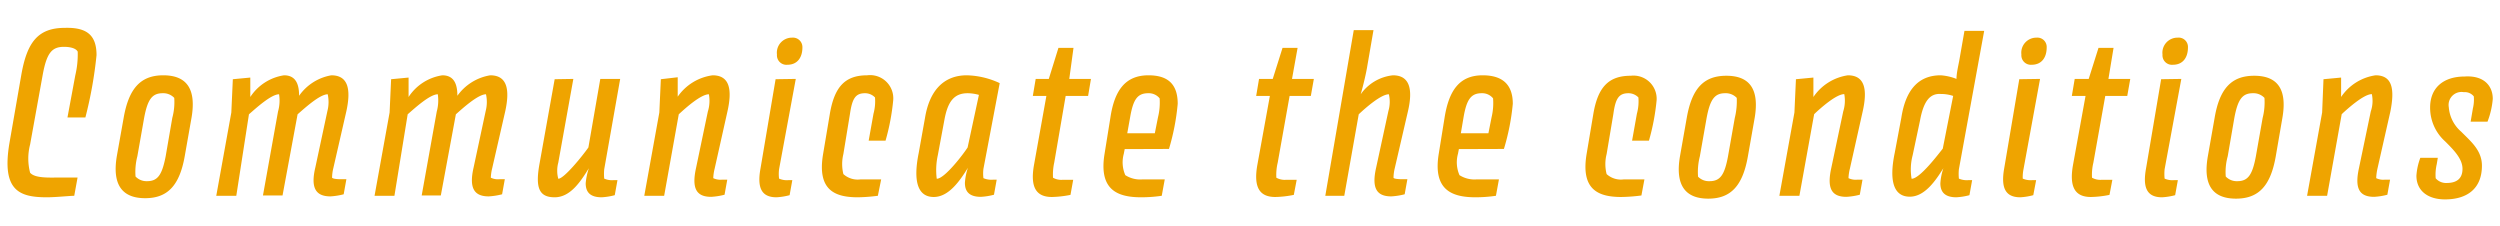
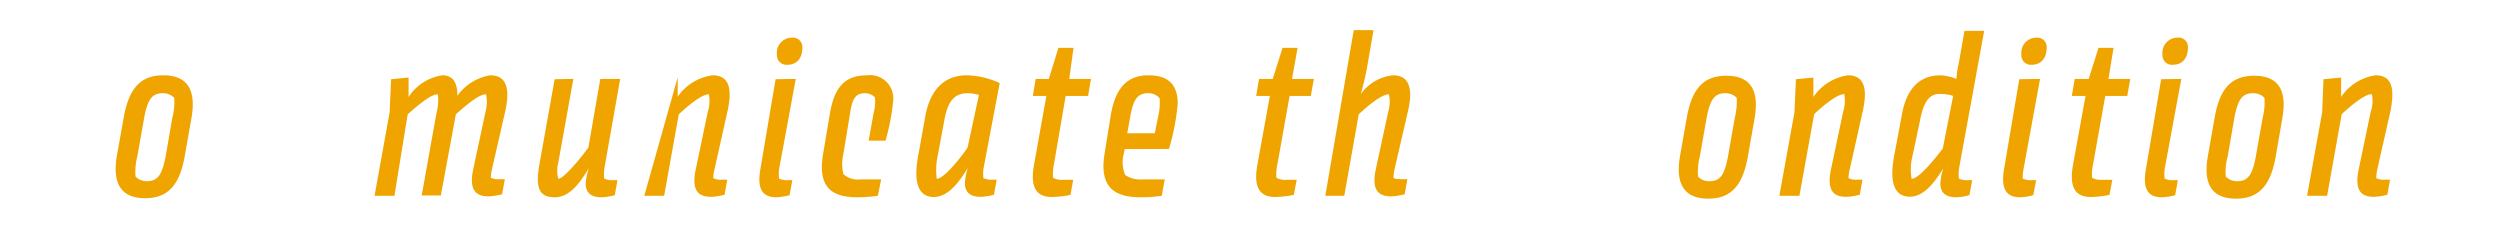
<svg xmlns="http://www.w3.org/2000/svg" viewBox="0 0 166 15">
  <defs>
    <style>.cls-1{fill:#efa400;}</style>
  </defs>
  <g id="Main_当社が選ばれる理由_" data-name="Main（当社が選ばれる理由）">
-     <path class="cls-1" d="M6.41,3.66A27.57,27.57,0,0,1,5.67,7.8H4.48L5,5a6,6,0,0,0,.16-1.57c-.13-.25-.56-.32-.91-.32-.8,0-1.15.39-1.42,1.89L2,9.59a3.7,3.7,0,0,0,0,1.88c.26.3.91.33,1.63.32l1.52,0L4.93,13c-.27,0-1.22.1-1.82.1-1.84,0-3-.45-2.49-3.56L1.41,5c.38-2.2,1.11-3.15,2.9-3.15C5.75,1.81,6.41,2.32,6.41,3.66Z" />
    <path class="cls-1" d="M8.21,7.83C8.55,5.88,9.33,5,10.84,5s2.21.85,1.88,2.8l-.45,2.55c-.34,1.94-1.12,2.81-2.63,2.81s-2.21-.87-1.88-2.81ZM9,11.72a1,1,0,0,0,.76.31c.72,0,1-.42,1.24-1.65l.44-2.55a4,4,0,0,0,.13-1.33,1,1,0,0,0-.77-.31c-.7,0-1,.41-1.23,1.64l-.45,2.55A4.06,4.06,0,0,0,9,11.72Z" />
-     <path class="cls-1" d="M21.76,6.26c-.53,0-1.55.94-2,1.33l-1,5.39h-1.3l1-5.57a2.64,2.64,0,0,0,.07-1.15c-.53,0-1.55.94-2,1.33L15.69,13H14.36l1-5.53.1-2.21,1.16-.11,0,1.29A3.25,3.25,0,0,1,18.86,5c.83,0,1,.67,1,1.36A3.29,3.29,0,0,1,22,5c1.16,0,1.3,1,1,2.38l-.87,3.8a2.74,2.74,0,0,0-.08.62c.05.07.32.1.57.1H23l-.18,1a4.5,4.5,0,0,1-.88.14c-1,0-1.32-.59-1-1.93l.8-3.74A2.38,2.38,0,0,0,21.76,6.26Z" />
    <path class="cls-1" d="M32.27,6.26c-.53,0-1.56.94-2,1.33l-1,5.39H28l1-5.57a2.8,2.8,0,0,0,.07-1.15c-.53,0-1.55.94-2,1.33L26.19,13H24.87l1-5.53.1-2.21,1.16-.11,0,1.29A3.25,3.25,0,0,1,29.37,5c.83,0,1,.67,1,1.36A3.34,3.34,0,0,1,32.55,5c1.16,0,1.3,1,1,2.38l-.87,3.8a3,3,0,0,0-.09.62,1.1,1.1,0,0,0,.58.1h.35l-.18,1a4.49,4.49,0,0,1-.89.14c-1,0-1.31-.59-1-1.93l.8-3.74A2.38,2.38,0,0,0,32.27,6.26Z" />
    <path class="cls-1" d="M38.07,5.24l-1,5.56a2.06,2.06,0,0,0,0,1.07c.38,0,1.61-1.52,2-2.08l.79-4.55h1.32l-1.06,6a3.13,3.13,0,0,0,0,.62,1.28,1.28,0,0,0,.64.1h.24l-.18,1a4.28,4.28,0,0,1-.87.14c-.77,0-1.06-.35-1.06-.93a4.37,4.37,0,0,1,.21-1c-.55.89-1.23,1.93-2.27,1.93s-1.3-.63-1-2.26l1-5.58Z" />
-     <path class="cls-1" d="M48.3,7.41l-.85,3.8a3,3,0,0,0-.09.62,1.1,1.1,0,0,0,.58.1h.35l-.18,1a4.49,4.49,0,0,1-.89.14c-1,0-1.3-.58-1-1.93L47,7.41a2.38,2.38,0,0,0,.07-1.15c-.54,0-1.58.94-2,1.33L44.1,13H42.78l1-5.53.1-2.21L45,5.13l0,1.29A3.35,3.35,0,0,1,47.32,5C48.48,5,48.62,6,48.3,7.41Z" />
+     <path class="cls-1" d="M48.3,7.41l-.85,3.8a3,3,0,0,0-.09.62,1.1,1.1,0,0,0,.58.1h.35l-.18,1a4.49,4.49,0,0,1-.89.14c-1,0-1.3-.58-1-1.93L47,7.41a2.38,2.38,0,0,0,.07-1.15c-.54,0-1.58.94-2,1.33L44.1,13H42.78L45,5.13l0,1.29A3.35,3.35,0,0,1,47.32,5C48.48,5,48.62,6,48.3,7.41Z" />
    <path class="cls-1" d="M52.84,5.24l-1.11,6a2.5,2.5,0,0,0,0,.62,1.28,1.28,0,0,0,.64.1h.24l-.18,1a4.28,4.28,0,0,1-.87.14c-1,0-1.3-.63-1.06-1.93l1-5.91ZM51.59,3.62a1,1,0,0,1,1-1.12.63.63,0,0,1,.69.65c0,.65-.32,1.15-1,1.15A.63.63,0,0,1,51.59,3.62Z" />
    <path class="cls-1" d="M59.31,6.65a14.78,14.78,0,0,1-.51,2.69H57.68L58,7.55a3.12,3.12,0,0,0,.1-1.08.92.92,0,0,0-.66-.28c-.63,0-.85.34-1,1.36L56,10.23a2.8,2.8,0,0,0,0,1.33,1.42,1.42,0,0,0,1.15.35h1.36L58.29,13a11.38,11.38,0,0,1-1.33.1c-1.55,0-2.7-.49-2.31-2.85l.45-2.68C55.4,5.8,56.08,5,57.58,5A1.54,1.54,0,0,1,59.31,6.65Z" />
    <path class="cls-1" d="M66.38,5.52,65.3,11.21a2.5,2.5,0,0,0,0,.62,1.33,1.33,0,0,0,.65.1h.23l-.18,1a4.17,4.17,0,0,1-.87.14c-.77,0-1.06-.35-1.06-.93a3.92,3.92,0,0,1,.2-1C63.74,12,63,13.08,62,13.08s-1.4-.93-1-2.91l.42-2.34C61.72,6,62.67,5,64.2,5A5.42,5.42,0,0,1,66.38,5.52ZM64.25,9.79,65,6.3a2.91,2.91,0,0,0-.75-.11c-.9,0-1.32.56-1.54,1.76l-.44,2.36a4.6,4.6,0,0,0-.07,1.56C62.73,11.87,64,10.19,64.25,9.79Z" />
    <path class="cls-1" d="M69.64,5.24l.64-2.06h1L71,5.24h1.44l-.19,1.13H70.76L70,10.8a3.72,3.72,0,0,0-.08,1,1.09,1.09,0,0,0,.61.14h.73l-.18,1a7,7,0,0,1-1.23.14c-1,0-1.47-.58-1.19-2.14l.82-4.57h-.9l.19-1.13Z" />
    <path class="cls-1" d="M74.68,9.9l-.06.31a2.13,2.13,0,0,0,.1,1.42,1.83,1.83,0,0,0,1.16.28h1.46L77.14,13a9.41,9.41,0,0,1-1.36.1c-1.61,0-2.82-.51-2.44-2.87l.39-2.42C74,6,74.72,5,76.26,5c1.29,0,1.94.59,1.94,1.89a15.08,15.08,0,0,1-.58,3Zm.17-1.05h1.83l.21-1.06A4.06,4.06,0,0,0,77,6.53a.93.93,0,0,0-.76-.34c-.73,0-1,.44-1.2,1.6Z" />
    <path class="cls-1" d="M84.51,5.24l.65-2.06h1l-.37,2.06h1.45l-.2,1.13H85.63l-.79,4.43a3.45,3.45,0,0,0-.09,1,1.13,1.13,0,0,0,.62.14h.73l-.19,1a6.75,6.75,0,0,1-1.23.14c-1,0-1.47-.58-1.19-2.14l.83-4.57h-.91l.19-1.13Z" />
    <path class="cls-1" d="M92.22,6.26c-.53,0-1.59.94-2,1.33L89.26,13H88L89.89,2H91.2l-.44,2.55c-.09.49-.26,1.2-.41,1.71A3,3,0,0,1,92.49,5c1.16,0,1.32,1,1,2.38l-.88,3.8a2.74,2.74,0,0,0-.08.62c0,.07.32.1.57.1h.35l-.18,1a4.49,4.49,0,0,1-.89.14c-1,0-1.31-.58-1-1.93l.81-3.74A2.15,2.15,0,0,0,92.22,6.26Z" />
-     <path class="cls-1" d="M96.87,9.9l-.06.31a2.13,2.13,0,0,0,.1,1.42,1.85,1.85,0,0,0,1.16.28h1.46L99.33,13a9.36,9.36,0,0,1-1.35.1c-1.61,0-2.83-.51-2.45-2.87l.39-2.42C96.21,6,96.91,5,98.45,5c1.29,0,2,.59,2,1.89a15.11,15.11,0,0,1-.59,3ZM97,8.85h1.83l.21-1.06a4.06,4.06,0,0,0,.1-1.26.93.93,0,0,0-.76-.34c-.72,0-1,.44-1.2,1.6Z" />
-     <path class="cls-1" d="M110,6.65a14.78,14.78,0,0,1-.51,2.69h-1.12l.32-1.79a3.12,3.12,0,0,0,.1-1.08.92.92,0,0,0-.66-.28c-.63,0-.86.34-1,1.36l-.45,2.68a2.67,2.67,0,0,0,0,1.33,1.41,1.41,0,0,0,1.15.35h1.36l-.2,1.07a11.38,11.38,0,0,1-1.33.1c-1.55,0-2.7-.49-2.31-2.85l.45-2.68c.3-1.75,1-2.52,2.48-2.52A1.54,1.54,0,0,1,110,6.65Z" />
    <path class="cls-1" d="M112,7.83c.34-1.95,1.12-2.8,2.63-2.8s2.21.85,1.88,2.8l-.45,2.55c-.34,1.94-1.12,2.81-2.63,2.81s-2.21-.87-1.88-2.81Zm.74,3.89a1,1,0,0,0,.77.31c.72,0,1-.42,1.23-1.65l.45-2.55a4.61,4.61,0,0,0,.13-1.33,1,1,0,0,0-.77-.31c-.7,0-1,.41-1.23,1.64l-.45,2.55A4.17,4.17,0,0,0,112.75,11.72Z" />
    <path class="cls-1" d="M123.68,7.41l-.85,3.8a3,3,0,0,0-.09.62,1.1,1.1,0,0,0,.58.1h.35l-.18,1a4.49,4.49,0,0,1-.89.14c-1,0-1.3-.58-1-1.93l.79-3.74a2.38,2.38,0,0,0,.07-1.15c-.54,0-1.59.94-2,1.33L119.48,13h-1.33l1-5.53.1-2.21,1.16-.11,0,1.29A3.35,3.35,0,0,1,122.7,5C123.86,5,124,6,123.68,7.41Z" />
    <path class="cls-1" d="M129.91,5.24c0-.35.11-.83.18-1.19l.35-2h1.31l-1.68,9.19a3.13,3.13,0,0,0,0,.62,1.33,1.33,0,0,0,.65.1h.23l-.18,1a4.17,4.17,0,0,1-.87.14c-.76,0-1.06-.35-1.06-.93a3.92,3.92,0,0,1,.2-1c-.49.78-1.22,1.89-2.23,1.89s-1.41-.93-1-2.91l.44-2.34C126.53,6,127.36,5,128.86,5A3.44,3.44,0,0,1,129.91,5.24ZM127.49,8,127,10.31a3.69,3.69,0,0,0-.07,1.56c.55,0,1.78-1.64,2.07-2l.69-3.5a2.56,2.56,0,0,0-.82-.13C128.13,6.19,127.72,6.75,127.49,8Z" />
    <path class="cls-1" d="M135.46,5.24l-1.1,6a2.65,2.65,0,0,0-.05.62,1.33,1.33,0,0,0,.65.1h.24l-.19,1a4.18,4.18,0,0,1-.86.14c-1,0-1.3-.63-1.07-1.93l1-5.91Zm-1.24-1.62a1,1,0,0,1,1-1.12.62.62,0,0,1,.68.65c0,.65-.32,1.15-1,1.15A.63.63,0,0,1,134.22,3.62Z" />
    <path class="cls-1" d="M138.69,5.24l.65-2.06h1L140,5.24h1.45l-.2,1.13h-1.46L139,10.8a3.45,3.45,0,0,0-.09,1,1.13,1.13,0,0,0,.62.14h.73l-.19,1a6.75,6.75,0,0,1-1.23.14c-1,0-1.47-.58-1.19-2.14l.83-4.57h-.91l.19-1.13Z" />
    <path class="cls-1" d="M144.84,5.24l-1.11,6a3.13,3.13,0,0,0,0,.62,1.28,1.28,0,0,0,.64.1h.24l-.18,1a4.28,4.28,0,0,1-.87.14c-1,0-1.3-.63-1.06-1.93l1-5.91Zm-1.25-1.62a1,1,0,0,1,1-1.12.62.62,0,0,1,.69.65c0,.65-.32,1.15-1,1.15A.63.63,0,0,1,143.59,3.62Z" />
    <path class="cls-1" d="M147.05,7.83c.33-1.95,1.12-2.8,2.63-2.8s2.21.85,1.87,2.8l-.44,2.55c-.34,1.94-1.12,2.81-2.64,2.81s-2.21-.87-1.87-2.81Zm.74,3.89a1,1,0,0,0,.77.31c.71,0,1-.42,1.23-1.65l.45-2.55a4.18,4.18,0,0,0,.12-1.33,1,1,0,0,0-.77-.31c-.7,0-1,.41-1.23,1.64l-.44,2.55A3.89,3.89,0,0,0,147.79,11.72Z" />
    <path class="cls-1" d="M158.72,7.41l-.86,3.8a3.5,3.5,0,0,0-.08.62,1.06,1.06,0,0,0,.57.1h.35l-.18,1a4.27,4.27,0,0,1-.88.14c-1,0-1.3-.58-1-1.93l.78-3.74a2.15,2.15,0,0,0,.07-1.15c-.53,0-1.58.94-2,1.33L154.52,13h-1.33l1-5.53.09-2.21,1.17-.11,0,1.29A3.33,3.33,0,0,1,157.74,5C158.9,5,159,6,158.72,7.41Z" />
-     <path class="cls-1" d="M165.52,6.57a5.45,5.45,0,0,1-.35,1.51h-1.12l.15-.88a2.49,2.49,0,0,0,.06-.8.76.76,0,0,0-.66-.28.86.86,0,0,0-1,1,2.38,2.38,0,0,0,.83,1.63c.63.64,1.37,1.23,1.37,2.25,0,1.54-1,2.24-2.45,2.24-1.16,0-1.9-.59-1.9-1.57a4.07,4.07,0,0,1,.26-1.19h1.16l-.07.42a3.06,3.06,0,0,0-.07.94.91.91,0,0,0,.73.31c.64,0,1.05-.27,1.05-.94s-.59-1.26-1.15-1.82a3,3,0,0,1-1-2.25c0-1.32.89-2.06,2.3-2.06C164.89,5,165.52,5.66,165.52,6.57Z" />
  </g>
</svg>